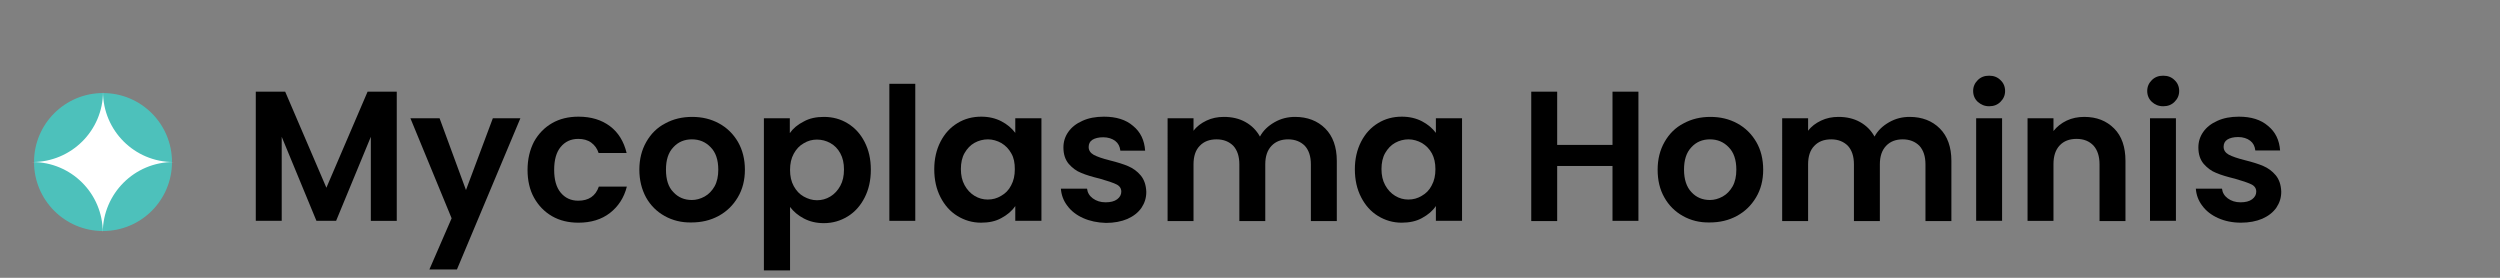
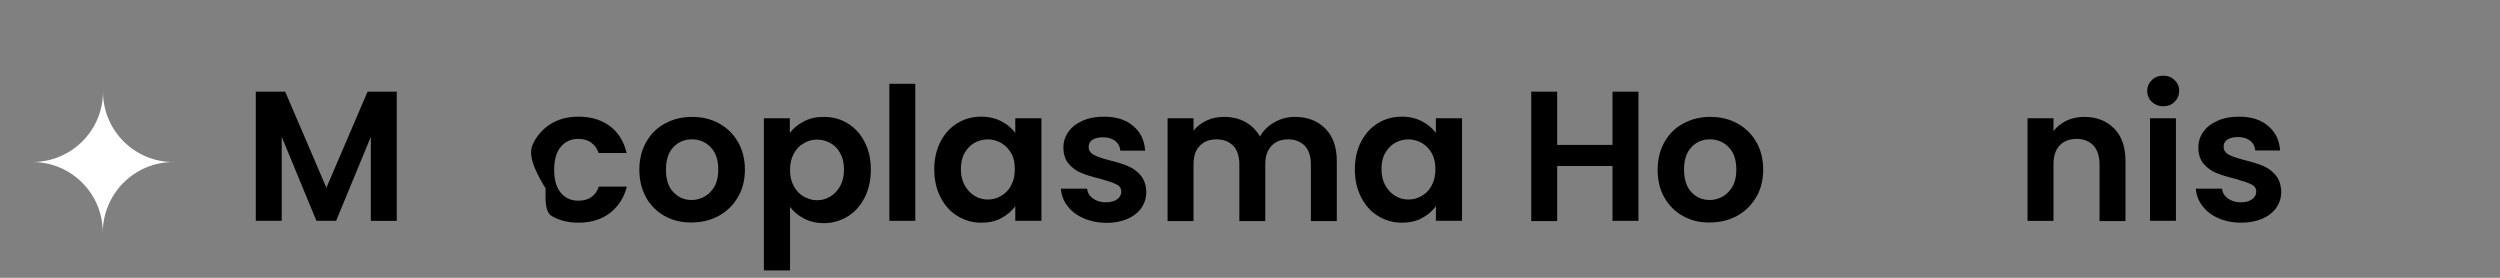
<svg xmlns="http://www.w3.org/2000/svg" version="1.1" id="Layer_1" x="0px" y="0px" viewBox="0 0 108 12" style="enable-background:new 0 0 108 12;" xml:space="preserve">
  <rect x="0" y="0" width="108" height="12" fill="#808080" stroke="none" />
  <style type="text/css">
	.st0{fill:#4DC1BB;}
	.st1{fill:#FFFFFF;}
</style>
  <g>
    <path d="M17.14,3.96v5.58h-1.12V5.91l-1.5,3.63h-0.85l-1.5-3.63v3.63h-1.12V3.96h1.27l1.78,4.15l1.78-4.15H17.14z" />
-     <path d="M22.48,5.11l-2.74,6.53h-1.19l0.96-2.21l-1.78-4.32h1.26l1.14,3.1l1.16-3.1H22.48z" />
-     <path d="M23.07,6.12c0.19-0.34,0.45-0.61,0.78-0.8c0.33-0.19,0.71-0.28,1.14-0.28c0.55,0,1,0.14,1.36,0.41   c0.36,0.27,0.6,0.66,0.72,1.16h-1.21c-0.06-0.19-0.17-0.34-0.32-0.45c-0.15-0.11-0.34-0.16-0.56-0.16c-0.32,0-0.57,0.12-0.76,0.35   s-0.28,0.56-0.28,0.99c0,0.42,0.09,0.75,0.28,0.98c0.19,0.23,0.44,0.35,0.76,0.35c0.45,0,0.75-0.2,0.89-0.61h1.21   c-0.12,0.48-0.37,0.86-0.73,1.14c-0.36,0.28-0.82,0.42-1.36,0.42c-0.43,0-0.81-0.09-1.14-0.28s-0.59-0.46-0.78-0.8   s-0.28-0.75-0.28-1.2C22.79,6.87,22.89,6.47,23.07,6.12z" />
+     <path d="M23.07,6.12c0.19-0.34,0.45-0.61,0.78-0.8c0.33-0.19,0.71-0.28,1.14-0.28c0.55,0,1,0.14,1.36,0.41   c0.36,0.27,0.6,0.66,0.72,1.16h-1.21c-0.06-0.19-0.17-0.34-0.32-0.45c-0.15-0.11-0.34-0.16-0.56-0.16c-0.32,0-0.57,0.12-0.76,0.35   s-0.28,0.56-0.28,0.99c0,0.42,0.09,0.75,0.28,0.98c0.19,0.23,0.44,0.35,0.76,0.35c0.45,0,0.75-0.2,0.89-0.61h1.21   c-0.12,0.48-0.37,0.86-0.73,1.14c-0.36,0.28-0.82,0.42-1.36,0.42c-0.43,0-0.81-0.09-1.14-0.28s-0.28-0.75-0.28-1.2C22.79,6.87,22.89,6.47,23.07,6.12z" />
    <path d="M28.71,9.33c-0.34-0.19-0.61-0.46-0.8-0.8c-0.19-0.35-0.29-0.75-0.29-1.2c0-0.45,0.1-0.85,0.3-1.2   c0.2-0.35,0.47-0.62,0.82-0.8c0.35-0.19,0.73-0.28,1.16-0.28c0.43,0,0.81,0.09,1.16,0.28c0.35,0.19,0.62,0.46,0.82,0.8   c0.2,0.35,0.3,0.75,0.3,1.2c0,0.45-0.1,0.85-0.31,1.2c-0.21,0.35-0.48,0.61-0.83,0.8s-0.74,0.28-1.17,0.28   C29.44,9.62,29.05,9.52,28.71,9.33z M30.44,8.49c0.18-0.1,0.32-0.25,0.43-0.44c0.11-0.2,0.16-0.44,0.16-0.72   c0-0.42-0.11-0.75-0.33-0.97c-0.22-0.23-0.49-0.34-0.81-0.34c-0.32,0-0.59,0.11-0.8,0.34c-0.22,0.23-0.32,0.55-0.32,0.97   s0.1,0.75,0.32,0.97c0.21,0.23,0.48,0.34,0.8,0.34C30.07,8.64,30.26,8.59,30.44,8.49z" />
    <path d="M34.72,5.25c0.25-0.14,0.54-0.2,0.87-0.2c0.38,0,0.72,0.09,1.03,0.28c0.31,0.19,0.55,0.45,0.73,0.8s0.27,0.74,0.27,1.2   s-0.09,0.86-0.27,1.21c-0.18,0.35-0.42,0.62-0.73,0.81s-0.65,0.29-1.03,0.29c-0.33,0-0.61-0.07-0.86-0.2s-0.45-0.3-0.6-0.5v2.74H33   V5.11h1.12v0.64C34.26,5.55,34.46,5.38,34.72,5.25z M36.3,6.62c-0.11-0.2-0.25-0.34-0.43-0.44c-0.18-0.1-0.37-0.15-0.58-0.15   c-0.2,0-0.39,0.05-0.57,0.16c-0.18,0.1-0.32,0.25-0.43,0.45s-0.16,0.43-0.16,0.7s0.05,0.5,0.16,0.7s0.25,0.35,0.43,0.45   c0.18,0.1,0.37,0.16,0.57,0.16c0.21,0,0.4-0.05,0.58-0.16c0.18-0.11,0.32-0.26,0.43-0.46s0.16-0.43,0.16-0.71   C36.46,7.05,36.41,6.82,36.3,6.62z" />
    <path d="M39.54,3.62v5.92h-1.12V3.62H39.54z" />
    <path d="M40.63,6.12c0.18-0.35,0.42-0.61,0.73-0.8c0.31-0.19,0.65-0.28,1.03-0.28c0.33,0,0.62,0.07,0.87,0.2   c0.25,0.13,0.45,0.3,0.6,0.5V5.11h1.13v4.43h-1.13V8.9c-0.14,0.21-0.34,0.38-0.6,0.52c-0.25,0.14-0.54,0.2-0.88,0.2   c-0.37,0-0.71-0.1-1.02-0.29s-0.55-0.46-0.73-0.81c-0.18-0.35-0.27-0.75-0.27-1.21C40.36,6.87,40.45,6.47,40.63,6.12z M43.69,6.63   c-0.11-0.2-0.25-0.34-0.43-0.45c-0.18-0.1-0.38-0.16-0.58-0.16s-0.4,0.05-0.58,0.15c-0.18,0.1-0.32,0.25-0.43,0.44   c-0.11,0.19-0.16,0.43-0.16,0.69c0,0.27,0.05,0.5,0.16,0.7s0.25,0.35,0.43,0.46c0.18,0.11,0.37,0.16,0.57,0.16   c0.21,0,0.4-0.05,0.58-0.16c0.18-0.1,0.33-0.25,0.43-0.45c0.11-0.2,0.16-0.43,0.16-0.7S43.8,6.82,43.69,6.63z" />
    <path d="M46.79,9.42c-0.29-0.13-0.52-0.31-0.68-0.53c-0.17-0.22-0.26-0.47-0.28-0.74h1.13c0.02,0.17,0.1,0.31,0.25,0.42   c0.15,0.11,0.33,0.17,0.55,0.17c0.21,0,0.38-0.04,0.5-0.13c0.12-0.09,0.18-0.2,0.18-0.33c0-0.14-0.07-0.25-0.22-0.32   s-0.38-0.15-0.7-0.24c-0.33-0.08-0.6-0.16-0.81-0.25c-0.21-0.08-0.39-0.22-0.54-0.39c-0.15-0.18-0.23-0.41-0.23-0.71   c0-0.25,0.07-0.47,0.21-0.67s0.34-0.36,0.61-0.48c0.26-0.12,0.57-0.18,0.93-0.18c0.53,0,0.95,0.13,1.26,0.4   c0.32,0.26,0.49,0.62,0.52,1.07H48.4c-0.02-0.18-0.09-0.32-0.22-0.42s-0.31-0.16-0.52-0.16c-0.2,0-0.36,0.04-0.47,0.11   s-0.16,0.18-0.16,0.31c0,0.15,0.08,0.26,0.22,0.34c0.15,0.08,0.38,0.16,0.7,0.24c0.32,0.08,0.58,0.16,0.79,0.25s0.39,0.22,0.54,0.4   c0.15,0.18,0.23,0.42,0.24,0.71c0,0.26-0.07,0.48-0.21,0.69c-0.14,0.2-0.34,0.36-0.61,0.48c-0.26,0.11-0.57,0.17-0.92,0.17   C47.41,9.62,47.08,9.55,46.79,9.42z" />
    <path d="M57.25,5.55c0.33,0.33,0.5,0.8,0.5,1.4v2.6h-1.12V7.1c0-0.35-0.09-0.61-0.26-0.8c-0.18-0.18-0.42-0.28-0.72-0.28   c-0.3,0-0.54,0.09-0.72,0.28s-0.27,0.45-0.27,0.8v2.45h-1.12V7.1c0-0.35-0.09-0.61-0.26-0.8c-0.18-0.18-0.42-0.28-0.72-0.28   c-0.31,0-0.55,0.09-0.73,0.28c-0.18,0.18-0.27,0.45-0.27,0.8v2.45h-1.12V5.11h1.12v0.54c0.14-0.19,0.33-0.33,0.56-0.44   c0.23-0.11,0.48-0.16,0.75-0.16c0.35,0,0.66,0.07,0.93,0.22c0.27,0.15,0.48,0.36,0.63,0.63c0.14-0.26,0.35-0.46,0.63-0.62   s0.57-0.23,0.89-0.23C56.48,5.05,56.92,5.22,57.25,5.55z" />
    <path d="M58.8,6.12c0.18-0.35,0.42-0.61,0.73-0.8c0.31-0.19,0.65-0.28,1.03-0.28c0.33,0,0.62,0.07,0.87,0.2   c0.25,0.13,0.45,0.3,0.6,0.5V5.11h1.13v4.43h-1.13V8.9c-0.14,0.21-0.34,0.38-0.6,0.52c-0.25,0.14-0.55,0.2-0.88,0.2   c-0.37,0-0.71-0.1-1.02-0.29s-0.55-0.46-0.73-0.81c-0.18-0.35-0.27-0.75-0.27-1.21C58.53,6.87,58.62,6.47,58.8,6.12z M61.86,6.63   c-0.11-0.2-0.25-0.34-0.43-0.45c-0.18-0.1-0.38-0.16-0.58-0.16s-0.4,0.05-0.58,0.15c-0.18,0.1-0.32,0.25-0.43,0.44   c-0.11,0.19-0.16,0.43-0.16,0.69c0,0.27,0.05,0.5,0.16,0.7s0.25,0.35,0.43,0.46c0.18,0.11,0.37,0.16,0.57,0.16   c0.21,0,0.4-0.05,0.58-0.16c0.18-0.1,0.33-0.25,0.43-0.45c0.11-0.2,0.16-0.43,0.16-0.7S61.96,6.82,61.86,6.63z" />
    <path d="M70.78,3.96v5.58h-1.12V7.17h-2.39v2.38h-1.12V3.96h1.12v2.3h2.39v-2.3H70.78z" />
    <path d="M72.7,9.33c-0.34-0.19-0.61-0.46-0.8-0.8c-0.2-0.35-0.29-0.75-0.29-1.2c0-0.45,0.1-0.85,0.3-1.2s0.47-0.62,0.82-0.8   c0.35-0.19,0.73-0.28,1.16-0.28s0.81,0.09,1.16,0.28c0.35,0.19,0.62,0.46,0.82,0.8s0.3,0.75,0.3,1.2c0,0.45-0.1,0.85-0.31,1.2   c-0.21,0.35-0.48,0.61-0.83,0.8c-0.35,0.19-0.74,0.28-1.17,0.28C73.42,9.62,73.04,9.52,72.7,9.33z M74.42,8.49   c0.18-0.1,0.32-0.25,0.43-0.44c0.11-0.2,0.16-0.44,0.16-0.72c0-0.42-0.11-0.75-0.33-0.97c-0.22-0.23-0.49-0.34-0.81-0.34   s-0.59,0.11-0.8,0.34c-0.22,0.23-0.32,0.55-0.32,0.97s0.11,0.75,0.32,0.97c0.21,0.23,0.48,0.34,0.8,0.34   C74.05,8.64,74.24,8.59,74.42,8.49z" />
-     <path d="M83.8,5.55c0.33,0.33,0.5,0.8,0.5,1.4v2.6h-1.12V7.1c0-0.35-0.09-0.61-0.26-0.8c-0.18-0.18-0.42-0.28-0.72-0.28   c-0.3,0-0.54,0.09-0.72,0.28s-0.27,0.45-0.27,0.8v2.45h-1.12V7.1c0-0.35-0.09-0.61-0.26-0.8c-0.18-0.18-0.42-0.28-0.72-0.28   c-0.31,0-0.55,0.09-0.73,0.28c-0.18,0.18-0.27,0.45-0.27,0.8v2.45h-1.12V5.11h1.12v0.54c0.14-0.19,0.33-0.33,0.56-0.44   c0.23-0.11,0.48-0.16,0.75-0.16c0.35,0,0.66,0.07,0.93,0.22c0.27,0.15,0.48,0.36,0.63,0.63c0.14-0.26,0.35-0.46,0.63-0.62   s0.57-0.23,0.89-0.23C83.03,5.05,83.47,5.22,83.8,5.55z" />
-     <path d="M85.44,4.4c-0.13-0.12-0.2-0.28-0.2-0.47s0.07-0.34,0.2-0.47s0.29-0.19,0.49-0.19s0.36,0.06,0.49,0.19   c0.13,0.12,0.2,0.28,0.2,0.47s-0.07,0.34-0.2,0.47c-0.13,0.13-0.29,0.19-0.49,0.19S85.58,4.52,85.44,4.4z M86.49,5.11v4.43h-1.12   V5.11H86.49z" />
    <path d="M91.33,5.55c0.33,0.33,0.49,0.8,0.49,1.4v2.6H90.7V7.1c0-0.35-0.09-0.62-0.26-0.81C90.26,6.1,90.02,6,89.71,6   c-0.31,0-0.55,0.09-0.73,0.28c-0.18,0.19-0.27,0.46-0.27,0.81v2.45h-1.12V5.11h1.12v0.55c0.15-0.19,0.34-0.34,0.57-0.45   c0.23-0.11,0.49-0.16,0.76-0.16C90.58,5.05,91,5.22,91.33,5.55z" />
    <path d="M92.96,4.4c-0.13-0.12-0.2-0.28-0.2-0.47s0.07-0.34,0.2-0.47s0.29-0.19,0.49-0.19s0.36,0.06,0.49,0.19   c0.13,0.12,0.2,0.28,0.2,0.47s-0.07,0.34-0.2,0.47c-0.13,0.13-0.29,0.19-0.49,0.19S93.09,4.52,92.96,4.4z M94,5.11v4.43h-1.12V5.11   H94z" />
    <path d="M95.82,9.42c-0.29-0.13-0.52-0.31-0.68-0.53c-0.17-0.22-0.26-0.47-0.28-0.74h1.13c0.02,0.17,0.1,0.31,0.25,0.42   c0.15,0.11,0.33,0.17,0.55,0.17c0.21,0,0.38-0.04,0.5-0.13c0.12-0.09,0.18-0.2,0.18-0.33c0-0.14-0.07-0.25-0.22-0.32   s-0.38-0.15-0.7-0.24c-0.33-0.08-0.6-0.16-0.81-0.25c-0.21-0.08-0.39-0.22-0.54-0.39c-0.15-0.18-0.23-0.41-0.23-0.71   c0-0.25,0.07-0.47,0.21-0.67s0.34-0.36,0.61-0.48c0.26-0.12,0.57-0.18,0.93-0.18c0.53,0,0.95,0.13,1.26,0.4   C98.3,5.7,98.47,6.06,98.5,6.5h-1.07c-0.02-0.18-0.09-0.32-0.22-0.42s-0.31-0.16-0.52-0.16c-0.2,0-0.36,0.04-0.47,0.11   s-0.16,0.18-0.16,0.31c0,0.15,0.08,0.26,0.22,0.34c0.15,0.08,0.38,0.16,0.7,0.24c0.32,0.08,0.58,0.16,0.79,0.25s0.39,0.22,0.54,0.4   c0.15,0.18,0.23,0.42,0.24,0.71c0,0.26-0.07,0.48-0.21,0.69c-0.14,0.2-0.34,0.36-0.61,0.48c-0.26,0.11-0.57,0.17-0.92,0.17   C96.44,9.62,96.11,9.55,95.82,9.42z" />
  </g>
  <g>
    <g>
-       <circle class="st0" cx="4.45" cy="7" r="2.98" />
-     </g>
+       </g>
    <g>
      <path class="st1" d="M7.49,7C5.81,7,4.45,5.64,4.45,3.96C4.45,5.64,3.08,7,1.4,7c1.68,0,3.04,1.36,3.04,3.04    C4.45,8.36,5.81,7,7.49,7" />
    </g>
  </g>
</svg>